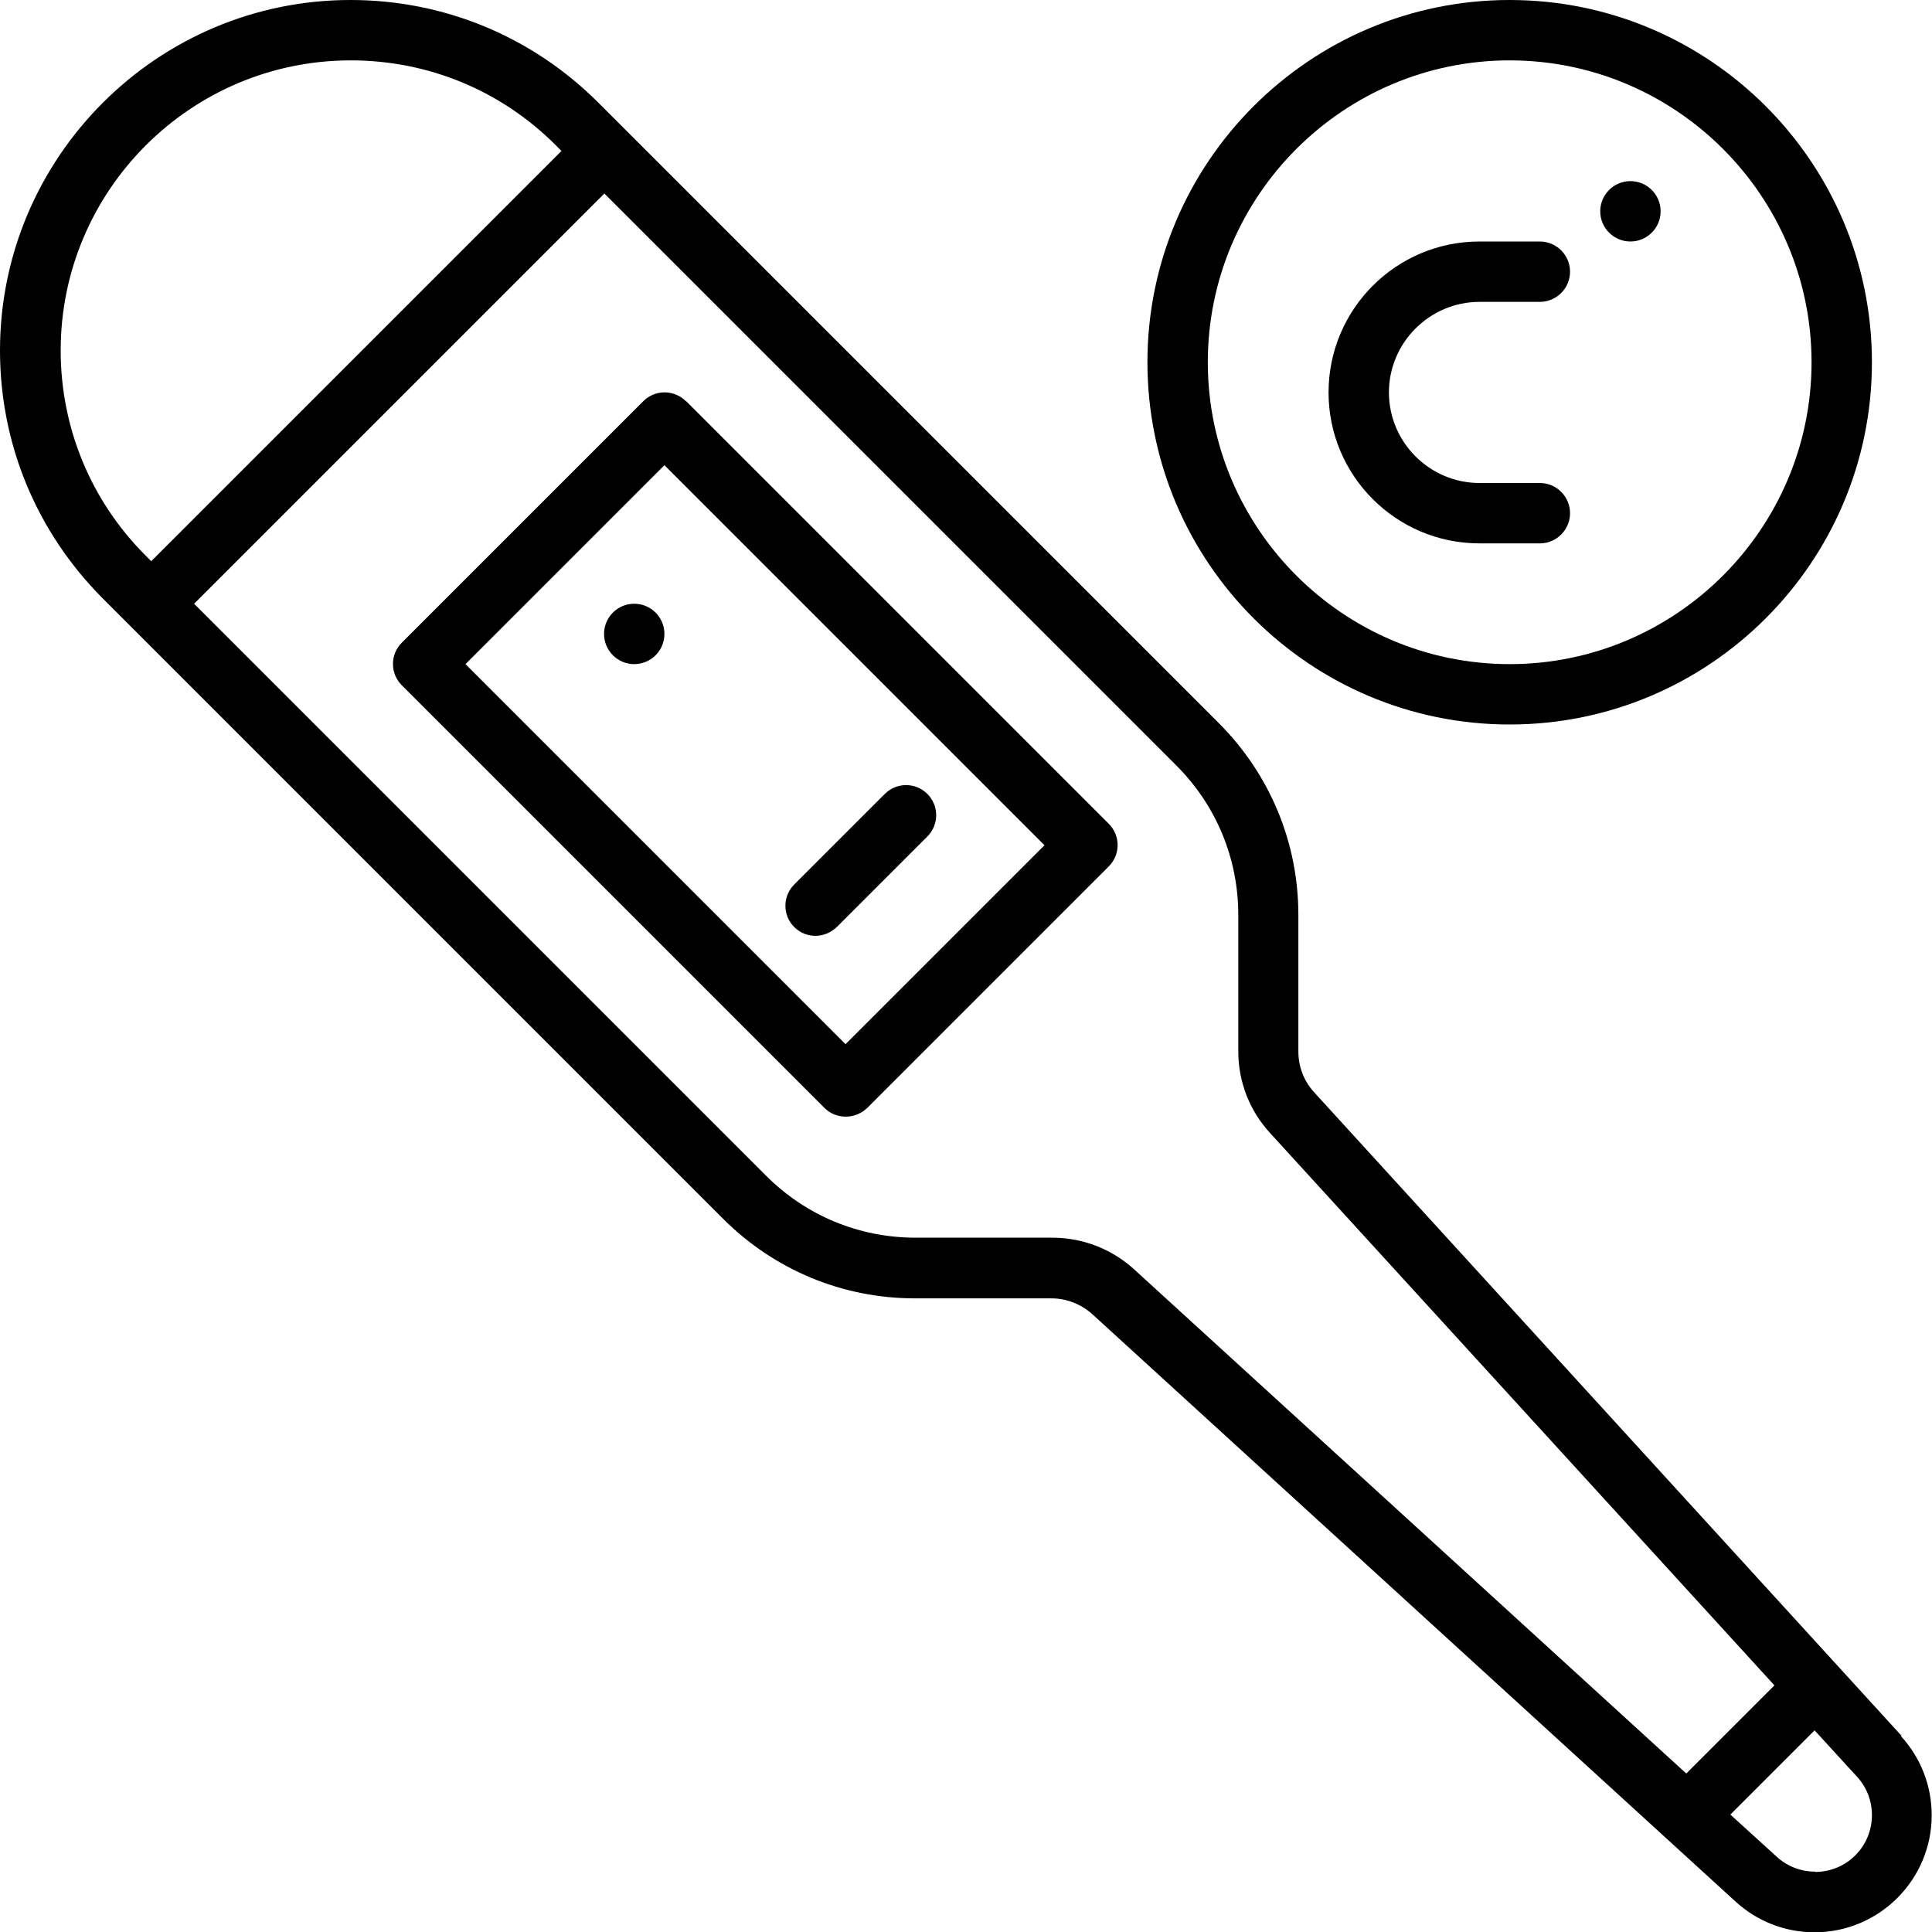
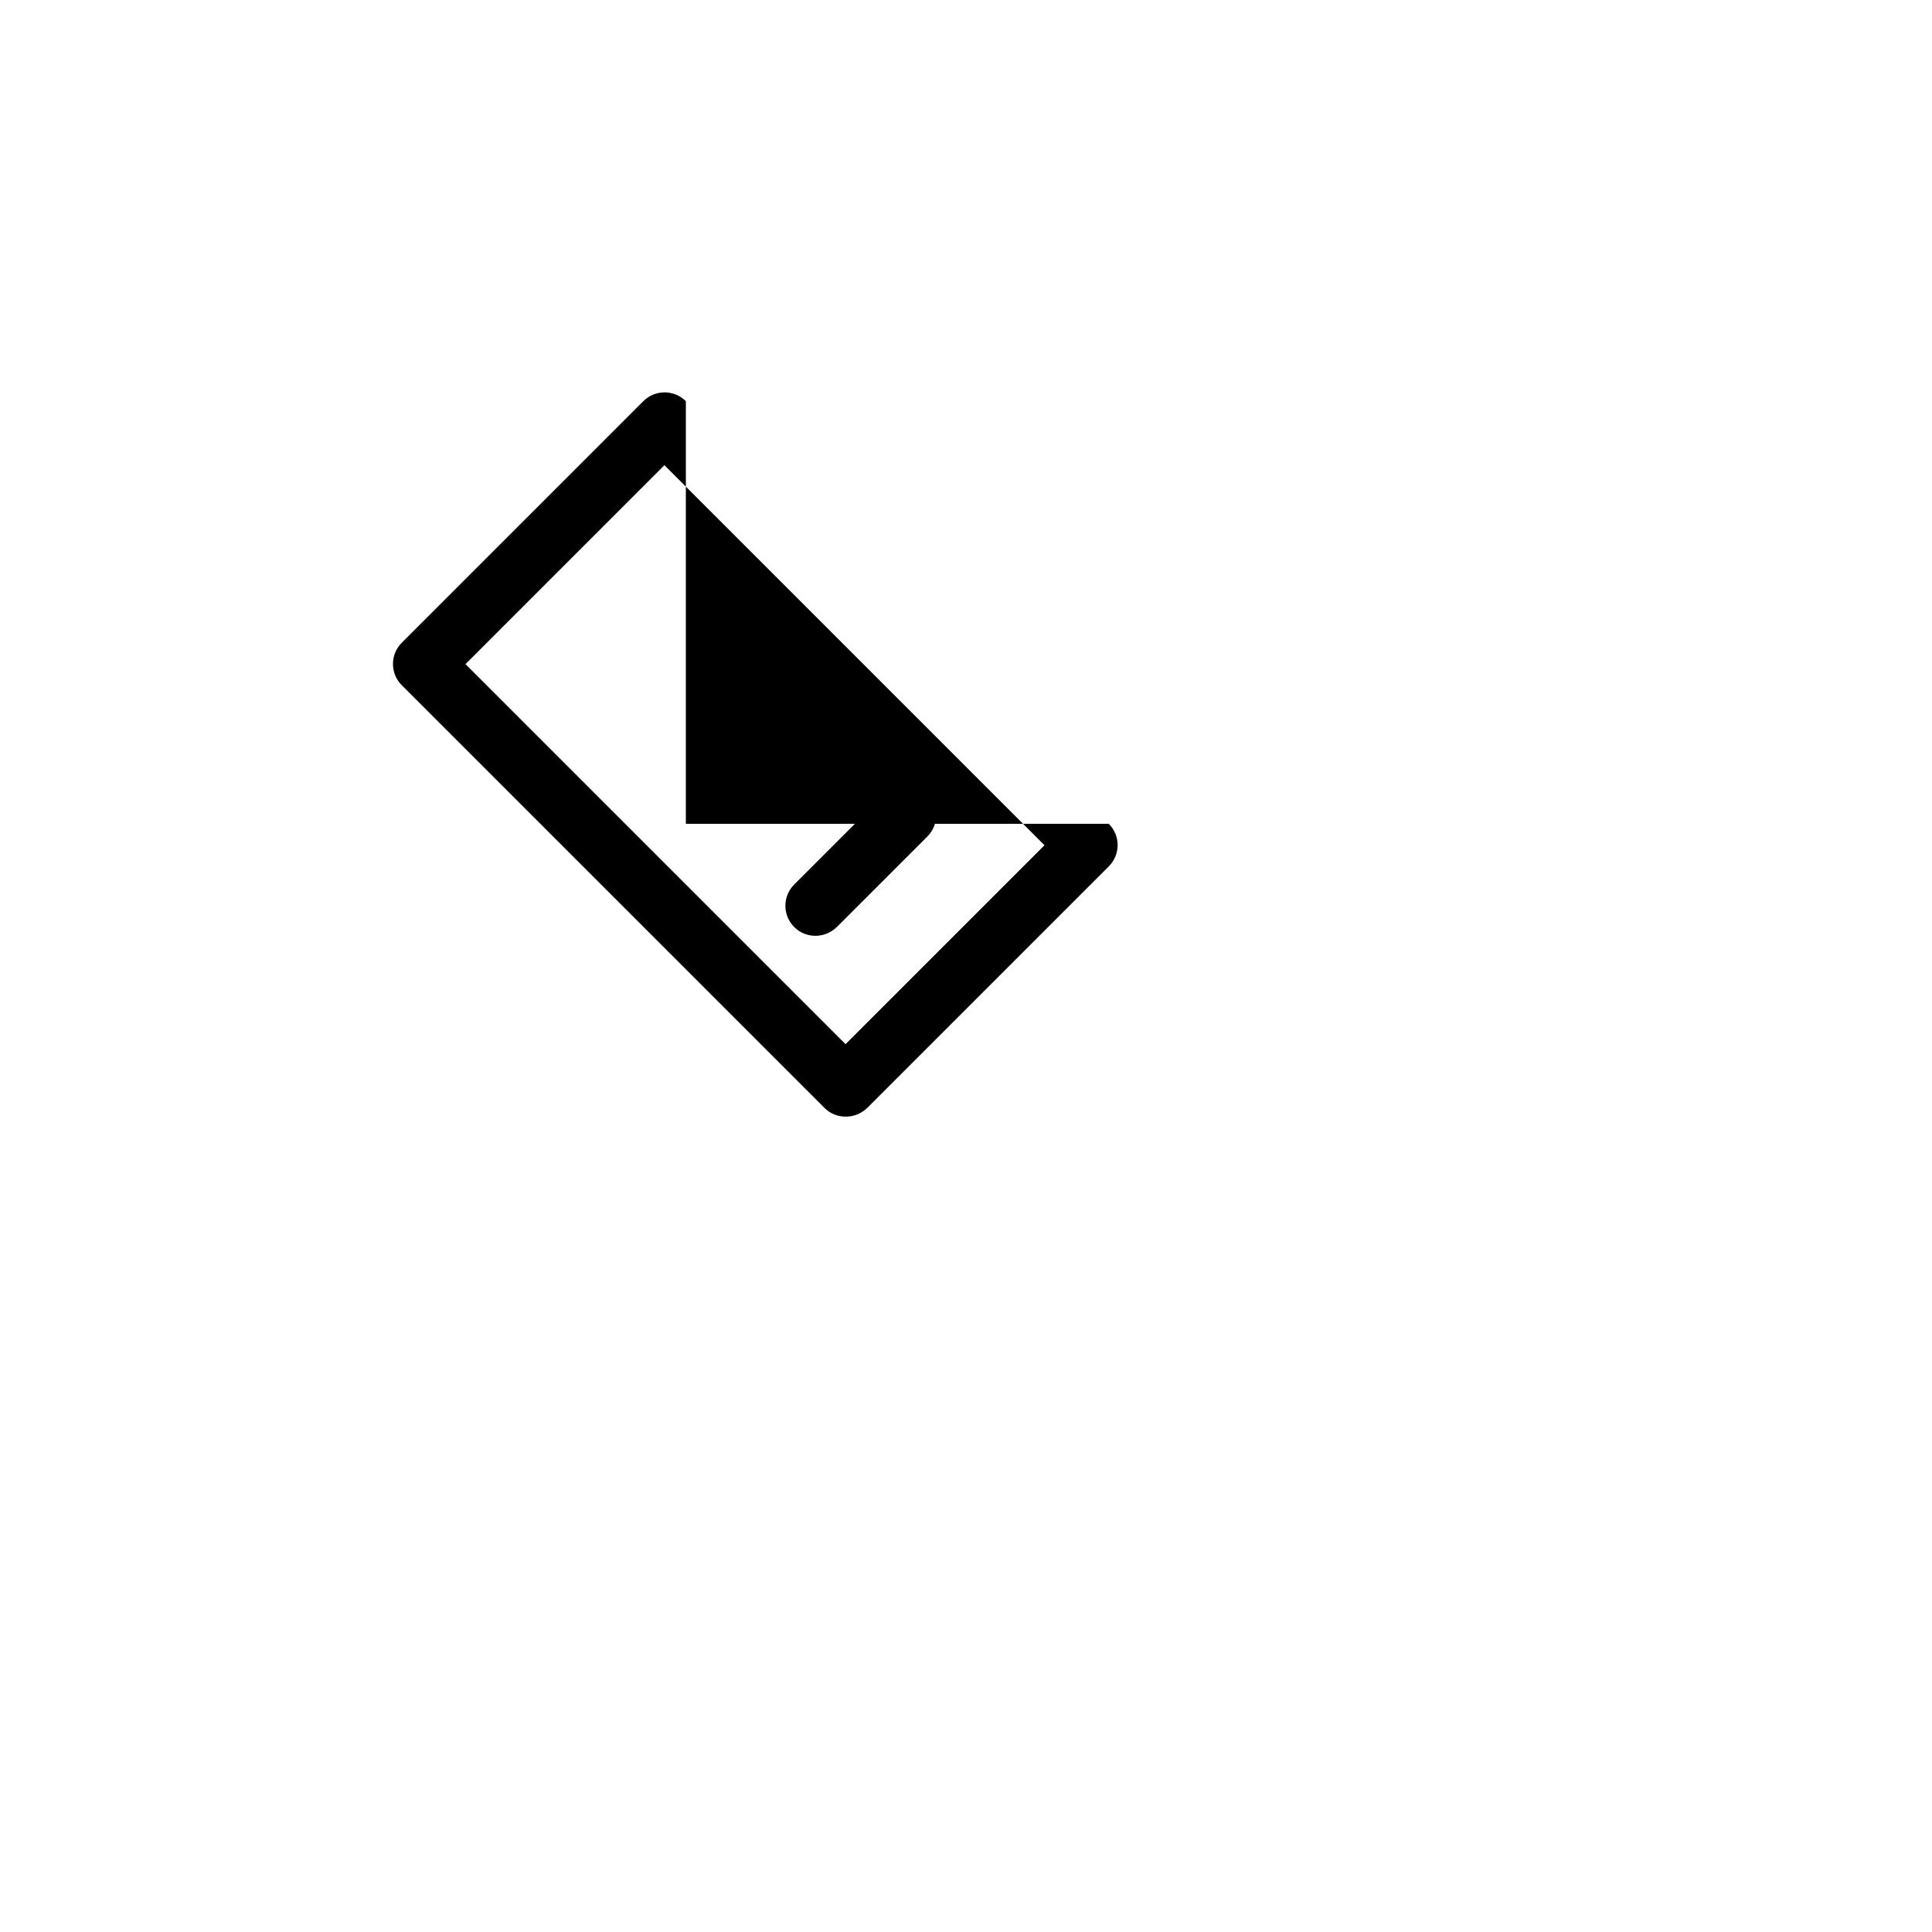
<svg xmlns="http://www.w3.org/2000/svg" width="64" height="64" viewBox="0 0 64 64" fill="none">
-   <path d="M62.99 57.5L43.53 36.18C43.19 35.81 43.01 35.33 43.01 34.83V30.31C43.01 27.91 42.07 25.65 40.37 23.95L19.82 3.4C17.63 1.21 14.71 0 11.61 0C5.21 0 0 5.21 0 11.61C0 14.71 1.21 17.62 3.4 19.82L23.95 40.37C25.65 42.07 27.91 43.01 30.31 43.01H34.83C35.33 43.01 35.81 43.2 36.18 43.53L57.49 62.99C58.21 63.65 59.14 64.01 60.11 64.01C62.25 64.01 63.99 62.27 63.99 60.13C63.99 59.16 63.63 58.23 62.97 57.51L62.99 57.5ZM2.01 11.61C2.01 6.31 6.32 2 11.62 2C14.19 2 16.6 3 18.41 4.81L18.6 5L5.01 18.59L4.82 18.4C3.01 16.59 2.01 14.17 2.01 11.61ZM34.85 41H30.33C28.46 41 26.7 40.27 25.38 38.95L6.43 20L20.02 6.41L38.97 25.36C40.29 26.68 41.02 28.44 41.02 30.31V34.83C41.02 35.83 41.39 36.79 42.07 37.53L58.78 55.83L55.86 58.75L37.56 42.04C36.82 41.37 35.86 41 34.86 41H34.85ZM60.13 62C59.66 62 59.21 61.83 58.86 61.51L57.32 60.11L60.11 57.32L61.52 58.86C61.84 59.21 62.01 59.66 62.01 60.13C62.01 61.17 61.17 62.01 60.13 62.01V62Z" fill="black" />
-   <path d="M22.72 13.29C22.33 12.9 21.7 12.9 21.31 13.29L13.31 21.29C12.92 21.68 12.92 22.31 13.31 22.7L27.31 36.7C27.51 36.9 27.76 36.99 28.02 36.99C28.28 36.99 28.53 36.89 28.73 36.7L36.73 28.7C37.12 28.31 37.12 27.68 36.73 27.29L22.73 13.29H22.72ZM28.01 34.59L15.42 22L22.01 15.41L34.6 28L28.01 34.59Z" fill="black" />
-   <path d="M21.01 22C21.562 22 22.01 21.552 22.01 21C22.01 20.448 21.562 20 21.01 20C20.457 20 20.01 20.448 20.01 21C20.01 21.552 20.457 22 21.01 22Z" fill="black" />
+   <path d="M22.72 13.29C22.33 12.9 21.7 12.9 21.31 13.29L13.31 21.29C12.92 21.68 12.92 22.31 13.31 22.7L27.31 36.7C27.51 36.9 27.76 36.99 28.02 36.99C28.28 36.99 28.53 36.89 28.73 36.7L36.73 28.7C37.12 28.31 37.12 27.68 36.73 27.29H22.72ZM28.01 34.59L15.42 22L22.01 15.41L34.6 28L28.01 34.59Z" fill="black" />
  <path d="M27.01 31C27.27 31 27.52 30.9 27.72 30.71L30.72 27.71C31.11 27.32 31.11 26.69 30.72 26.3C30.33 25.91 29.7 25.91 29.31 26.3L26.31 29.3C25.92 29.69 25.92 30.32 26.31 30.71C26.51 30.91 26.76 31 27.02 31H27.01Z" fill="black" />
-   <path d="M50.01 24C56.63 24 62.01 18.62 62.01 12C62.01 5.38 56.63 0 50.01 0C43.39 0 38.01 5.38 38.01 12C38.01 18.62 43.39 24 50.01 24ZM50.01 2C55.52 2 60.01 6.49 60.01 12C60.01 17.51 55.52 22 50.01 22C44.5 22 40.01 17.51 40.01 12C40.01 6.49 44.5 2 50.01 2Z" fill="black" />
-   <path d="M54.01 8C54.562 8 55.01 7.552 55.01 7C55.01 6.448 54.562 6 54.01 6C53.458 6 53.01 6.448 53.01 7C53.01 7.552 53.458 8 54.01 8Z" fill="black" />
-   <path d="M49.01 18H51.01C51.56 18 52.01 17.55 52.01 17C52.01 16.45 51.56 16 51.01 16H49.01C47.36 16 46.01 14.65 46.01 13C46.01 11.35 47.36 10 49.01 10H51.01C51.56 10 52.01 9.55 52.01 9C52.01 8.45 51.56 8 51.01 8H49.01C46.25 8 44.01 10.24 44.01 13C44.01 15.76 46.25 18 49.01 18Z" fill="black" />
</svg>